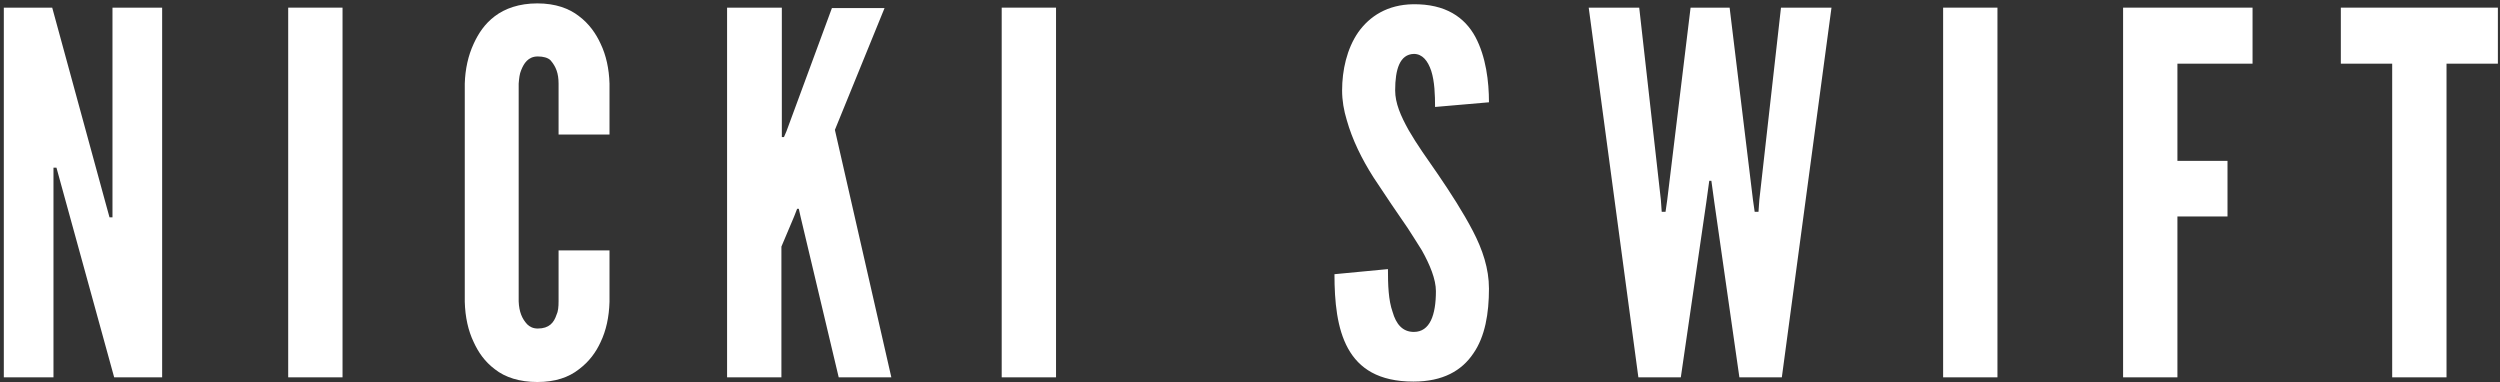
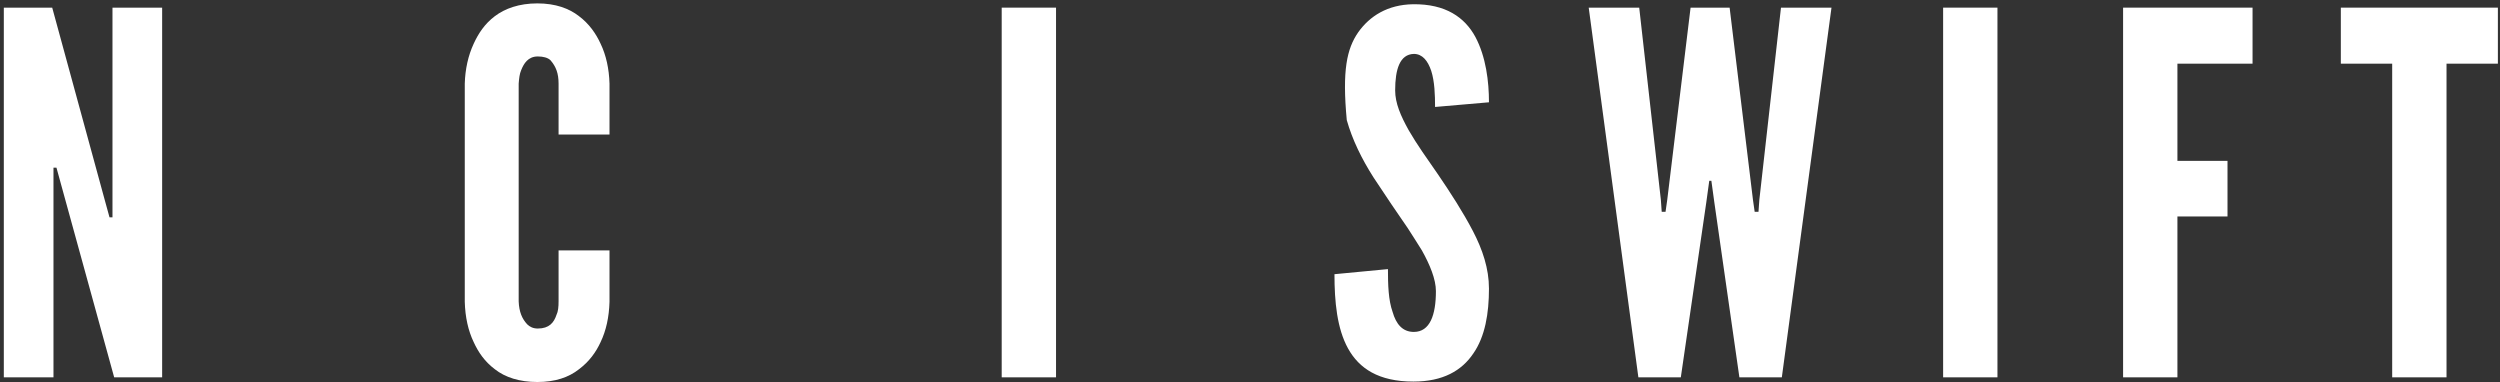
<svg xmlns="http://www.w3.org/2000/svg" viewBox="12 9 589 90" version="1.1">
  <rect x="12" y="9" width="589" height="90" fill="#333333" stroke="none" />
  <desc>Created with Sketch.</desc>
  <defs />
  <g id="Layer_1" stroke="none" stroke-width="1" fill="none" fill-rule="evenodd" transform="translate(12, 9)">
    <g id="Group" fill="#FFFFFF">
      <polygon id="Shape" points="14.4 43.5 13.3 39.5 12.6 39.5 12.6 88.9 0.9 88.9 0.9 1.8 12.3 1.8 24.7 47.2 25.8 51.2 26.5 51.2 26.5 1.8 38.2 1.8 38.2 88.9 26.9 88.9" />
-       <polygon id="Shape" points="67.9 1.8 80.7 1.8 80.7 88.9 67.9 88.9" />
      <path d="M143.6,59.1 L143.6,71.1 C143.5,74.7 142.8,77.9 141.5,80.6 C140.4,83 138.8,85.2 136.4,87 C134,88.9 130.8,90 126.6,90 C122.4,90 119,88.9 116.6,87 C114.2,85.2 112.7,83 111.6,80.6 C110.3,77.9 109.6,74.7 109.5,71.1 L109.5,19.7 C109.6,16.3 110.3,13.1 111.6,10.3 C112.7,7.9 114.2,5.6 116.6,3.8 C119,2 122.3,0.8 126.6,0.8 C130.9,0.8 134.1,2 136.4,3.8 C138.8,5.6 140.4,7.9 141.5,10.3 C142.8,13 143.5,16.2 143.6,19.7 L143.6,31.7 L131.6,31.7 L131.6,19.7 C131.6,17.3 131,15.7 129.7,14.2 C129.1,13.6 128,13.3 126.7,13.3 C124.4,13.3 123.4,15 122.8,16.5 C122.4,17.4 122.3,18.5 122.2,19.7 L122.2,71 C122.3,73.5 123,75.1 124.2,76.4 C124.8,77 125.6,77.4 126.7,77.4 C129.4,77.4 130.5,76 131.1,74.2 C131.5,73.4 131.6,72.3 131.6,71 L131.6,59 L143.6,59 L143.6,59.1 Z" id="Shape" />
-       <polygon id="Shape" points="184.2 1.8 184.2 32.3 184.7 32.3 185.3 30.9 196 1.9 208.4 1.9 196.7 30.6 210 88.9 197.6 88.9 188.6 51 188.2 49.2 187.8 49.2 187.1 51 184.1 58.1 184.1 88.9 171.3 88.9 171.3 1.8" />
      <polygon id="Shape" points="236 1.8 248.8 1.8 248.8 88.9 236 88.9" />
-       <path d="M338.1,25.2 C338.1,22.4 338,19.2 337.2,16.7 C336.4,14.3 335.1,12.7 333.1,12.7 C329.8,12.8 328.7,16.3 328.7,21.3 C328.7,24.3 330,27.3 331.9,30.7 C333.8,34 336.3,37.5 338.8,41.1 C341.8,45.5 344.7,50 347,54.4 C349.3,58.8 350.8,63.3 350.8,68 C350.8,73.8 349.9,79.3 347.1,83.3 C344.4,87.3 340,89.9 333,89.9 C324.8,89.9 320.2,86.8 317.6,82.1 C315,77.4 314.4,71.1 314.4,64.6 L327,63.4 C327,67.1 327.1,70.7 328.1,73.5 C328.9,76.3 330.4,78.2 333.1,78.2 C336.9,78.2 338.3,74.2 338.3,68.6 C338.3,65.8 336.9,62.4 335,59 C333.9,57.3 332.9,55.6 331.7,53.8 C329.2,50.2 326.5,46.2 323.6,41.8 C320.8,37.4 318.6,32.9 317.3,28.3 C316.6,26 316.2,23.7 316.2,21.3 C316.2,16.6 317.3,11.5 320,7.6 C322.7,3.8 326.9,1.1 332.9,1 C340.6,0.9 345.1,4.1 347.6,8.7 C350.1,13.4 350.8,19.2 350.8,24.1 L338.1,25.2 Z" id="Shape" />
+       <path d="M338.1,25.2 C338.1,22.4 338,19.2 337.2,16.7 C336.4,14.3 335.1,12.7 333.1,12.7 C329.8,12.8 328.7,16.3 328.7,21.3 C328.7,24.3 330,27.3 331.9,30.7 C333.8,34 336.3,37.5 338.8,41.1 C341.8,45.5 344.7,50 347,54.4 C349.3,58.8 350.8,63.3 350.8,68 C350.8,73.8 349.9,79.3 347.1,83.3 C344.4,87.3 340,89.9 333,89.9 C324.8,89.9 320.2,86.8 317.6,82.1 C315,77.4 314.4,71.1 314.4,64.6 L327,63.4 C327,67.1 327.1,70.7 328.1,73.5 C328.9,76.3 330.4,78.2 333.1,78.2 C336.9,78.2 338.3,74.2 338.3,68.6 C338.3,65.8 336.9,62.4 335,59 C333.9,57.3 332.9,55.6 331.7,53.8 C329.2,50.2 326.5,46.2 323.6,41.8 C320.8,37.4 318.6,32.9 317.3,28.3 C316.2,16.6 317.3,11.5 320,7.6 C322.7,3.8 326.9,1.1 332.9,1 C340.6,0.9 345.1,4.1 347.6,8.7 C350.1,13.4 350.8,19.2 350.8,24.1 L338.1,25.2 Z" id="Shape" />
      <polygon id="Shape" points="396 88.9 386 88.9 374.3 1.8 386.2 1.8 391.3 47.1 391.5 49.9 392.4 49.9 392.8 47.1 398.3 1.8 407.5 1.8 413 47.1 413.4 49.9 414.3 49.9 414.5 47.1 419.6 1.8 431.5 1.8 419.8 88.9 409.8 88.9 403.9 47.7 403.2 42.6 402.7 42.6 402 47.7" />
      <polygon id="Shape" points="457.8 1.8 470.6 1.8 470.6 88.9 457.8 88.9" />
      <polygon id="Shape" points="530.7 15 513 15 513 37.9 524.8 37.9 524.8 51 513 51 513 88.9 500.2 88.9 500.2 1.8 530.7 1.8" />
      <polygon id="Shape" points="551.5 15 551.5 1.8 588.5 1.8 588.5 15 576.4 15 576.4 88.9 563.6 88.9 563.6 15" />
    </g>
  </g>
</svg>